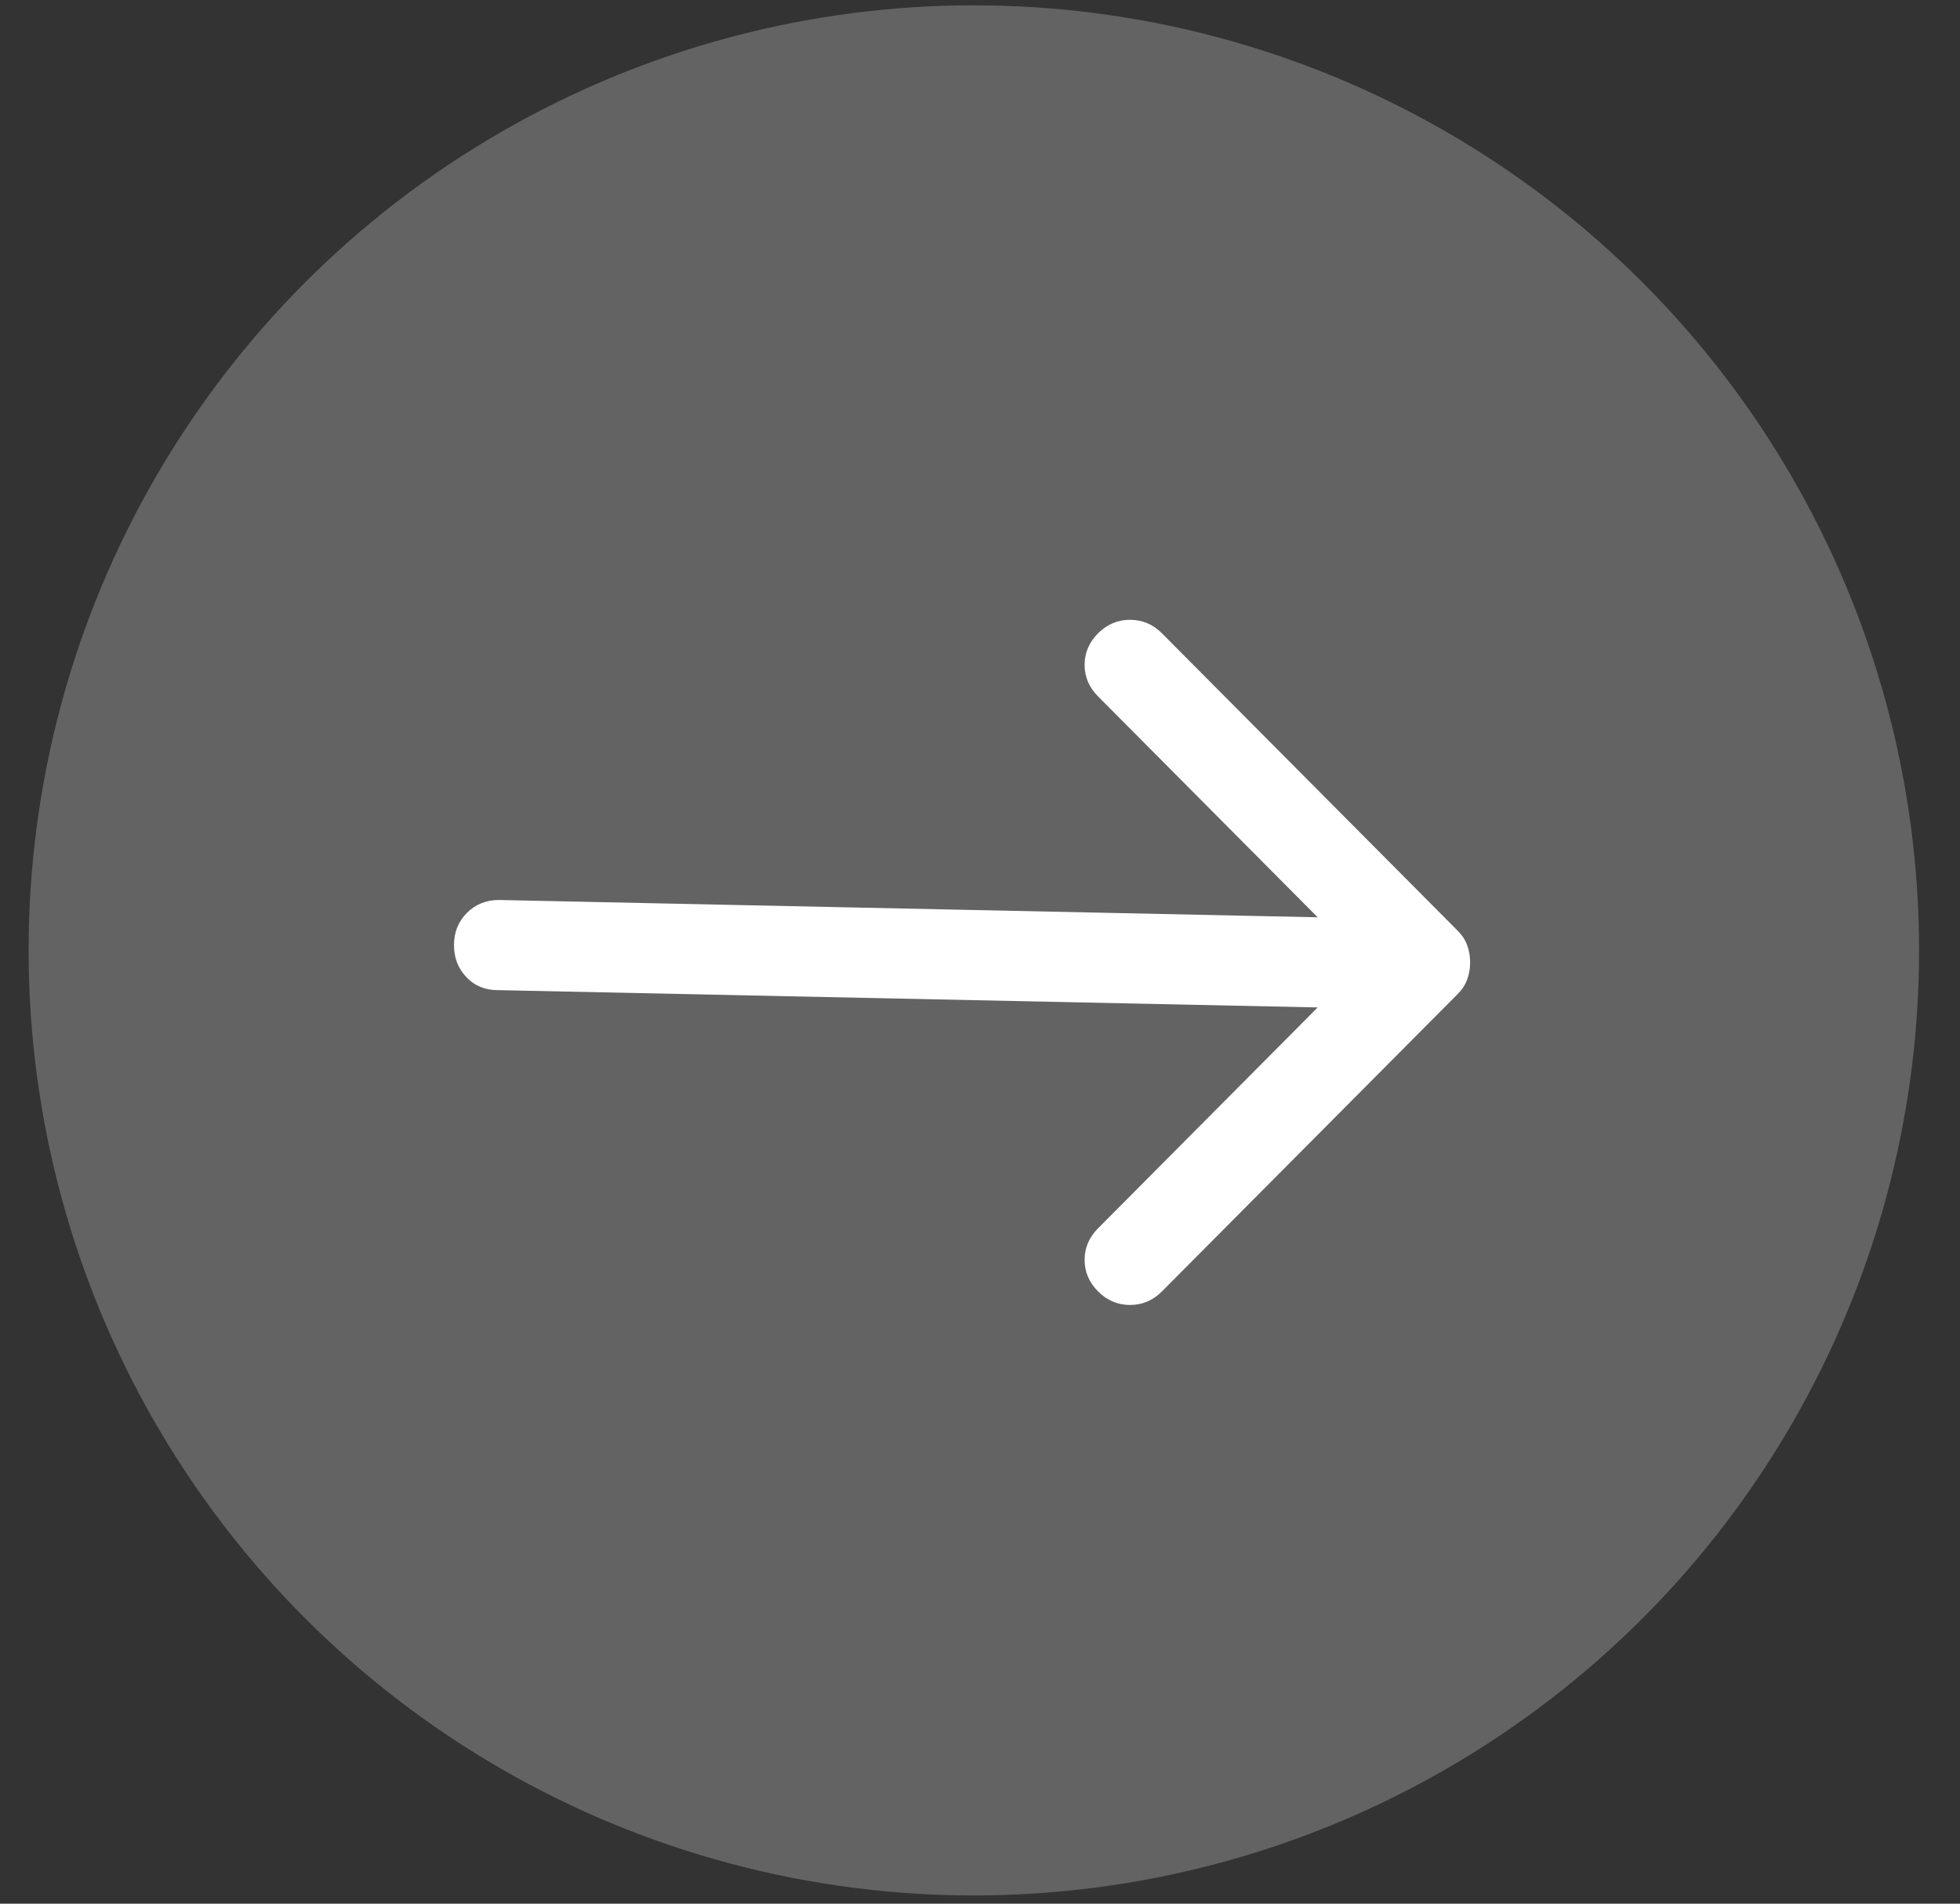
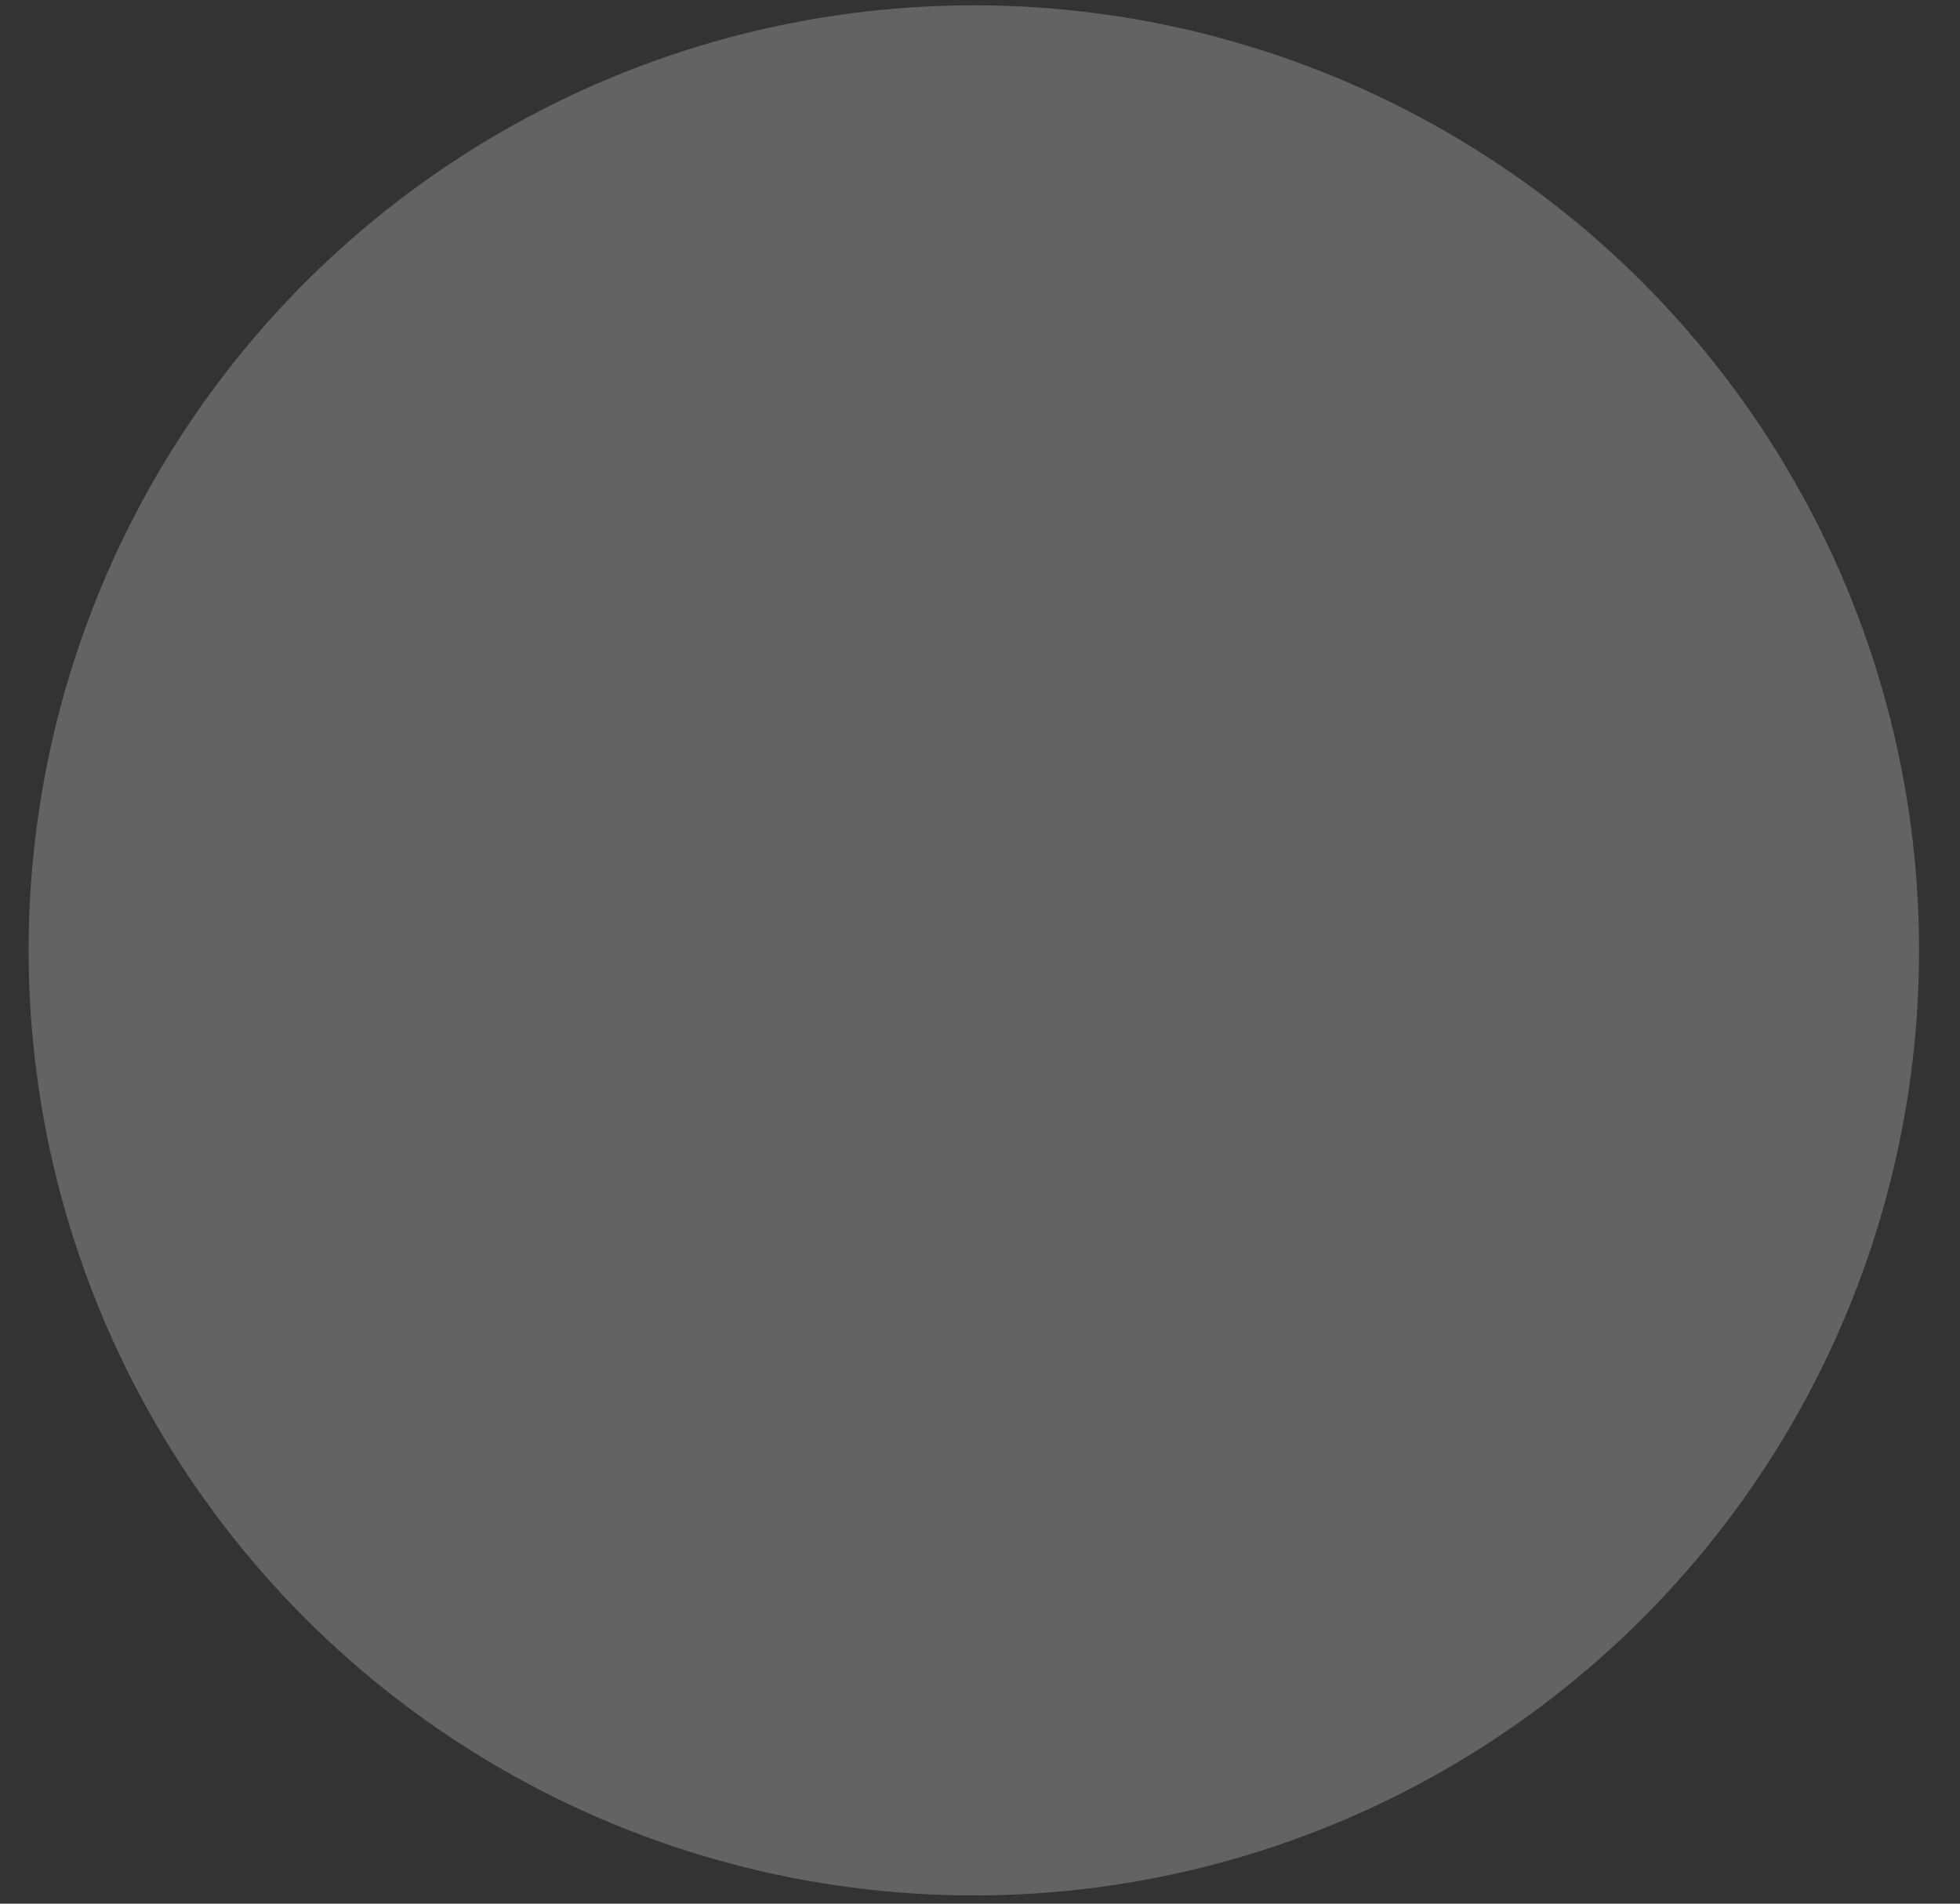
<svg xmlns="http://www.w3.org/2000/svg" width="35" height="34" viewBox="0 0 35 34" fill="none">
  <rect x="0" y="0" width="35" height="34" fill="#333333" stroke="none" />
  <circle cx="17.39" cy="16.974" r="16.879" fill="#D9D9D9" fill-opacity="0.29" />
-   <path d="M26.252 17.188C26.252 17.296 26.235 17.396 26.201 17.49C26.168 17.584 26.112 17.671 26.032 17.752L20.749 23.065C20.589 23.226 20.399 23.307 20.178 23.307C19.959 23.307 19.769 23.226 19.608 23.065C19.448 22.904 19.368 22.716 19.368 22.502C19.368 22.287 19.448 22.099 19.608 21.938L23.53 17.993L8.888 17.684C8.661 17.684 8.474 17.607 8.328 17.452C8.181 17.298 8.107 17.107 8.107 16.879C8.107 16.651 8.184 16.46 8.337 16.305C8.491 16.151 8.681 16.074 8.908 16.074L23.53 16.383L19.608 12.438C19.448 12.277 19.368 12.089 19.368 11.875C19.368 11.66 19.448 11.472 19.608 11.311C19.769 11.15 19.959 11.07 20.178 11.07C20.399 11.07 20.589 11.15 20.749 11.311L26.032 16.625C26.112 16.705 26.168 16.792 26.201 16.886C26.235 16.98 26.252 17.081 26.252 17.188Z" fill="white" />
</svg>